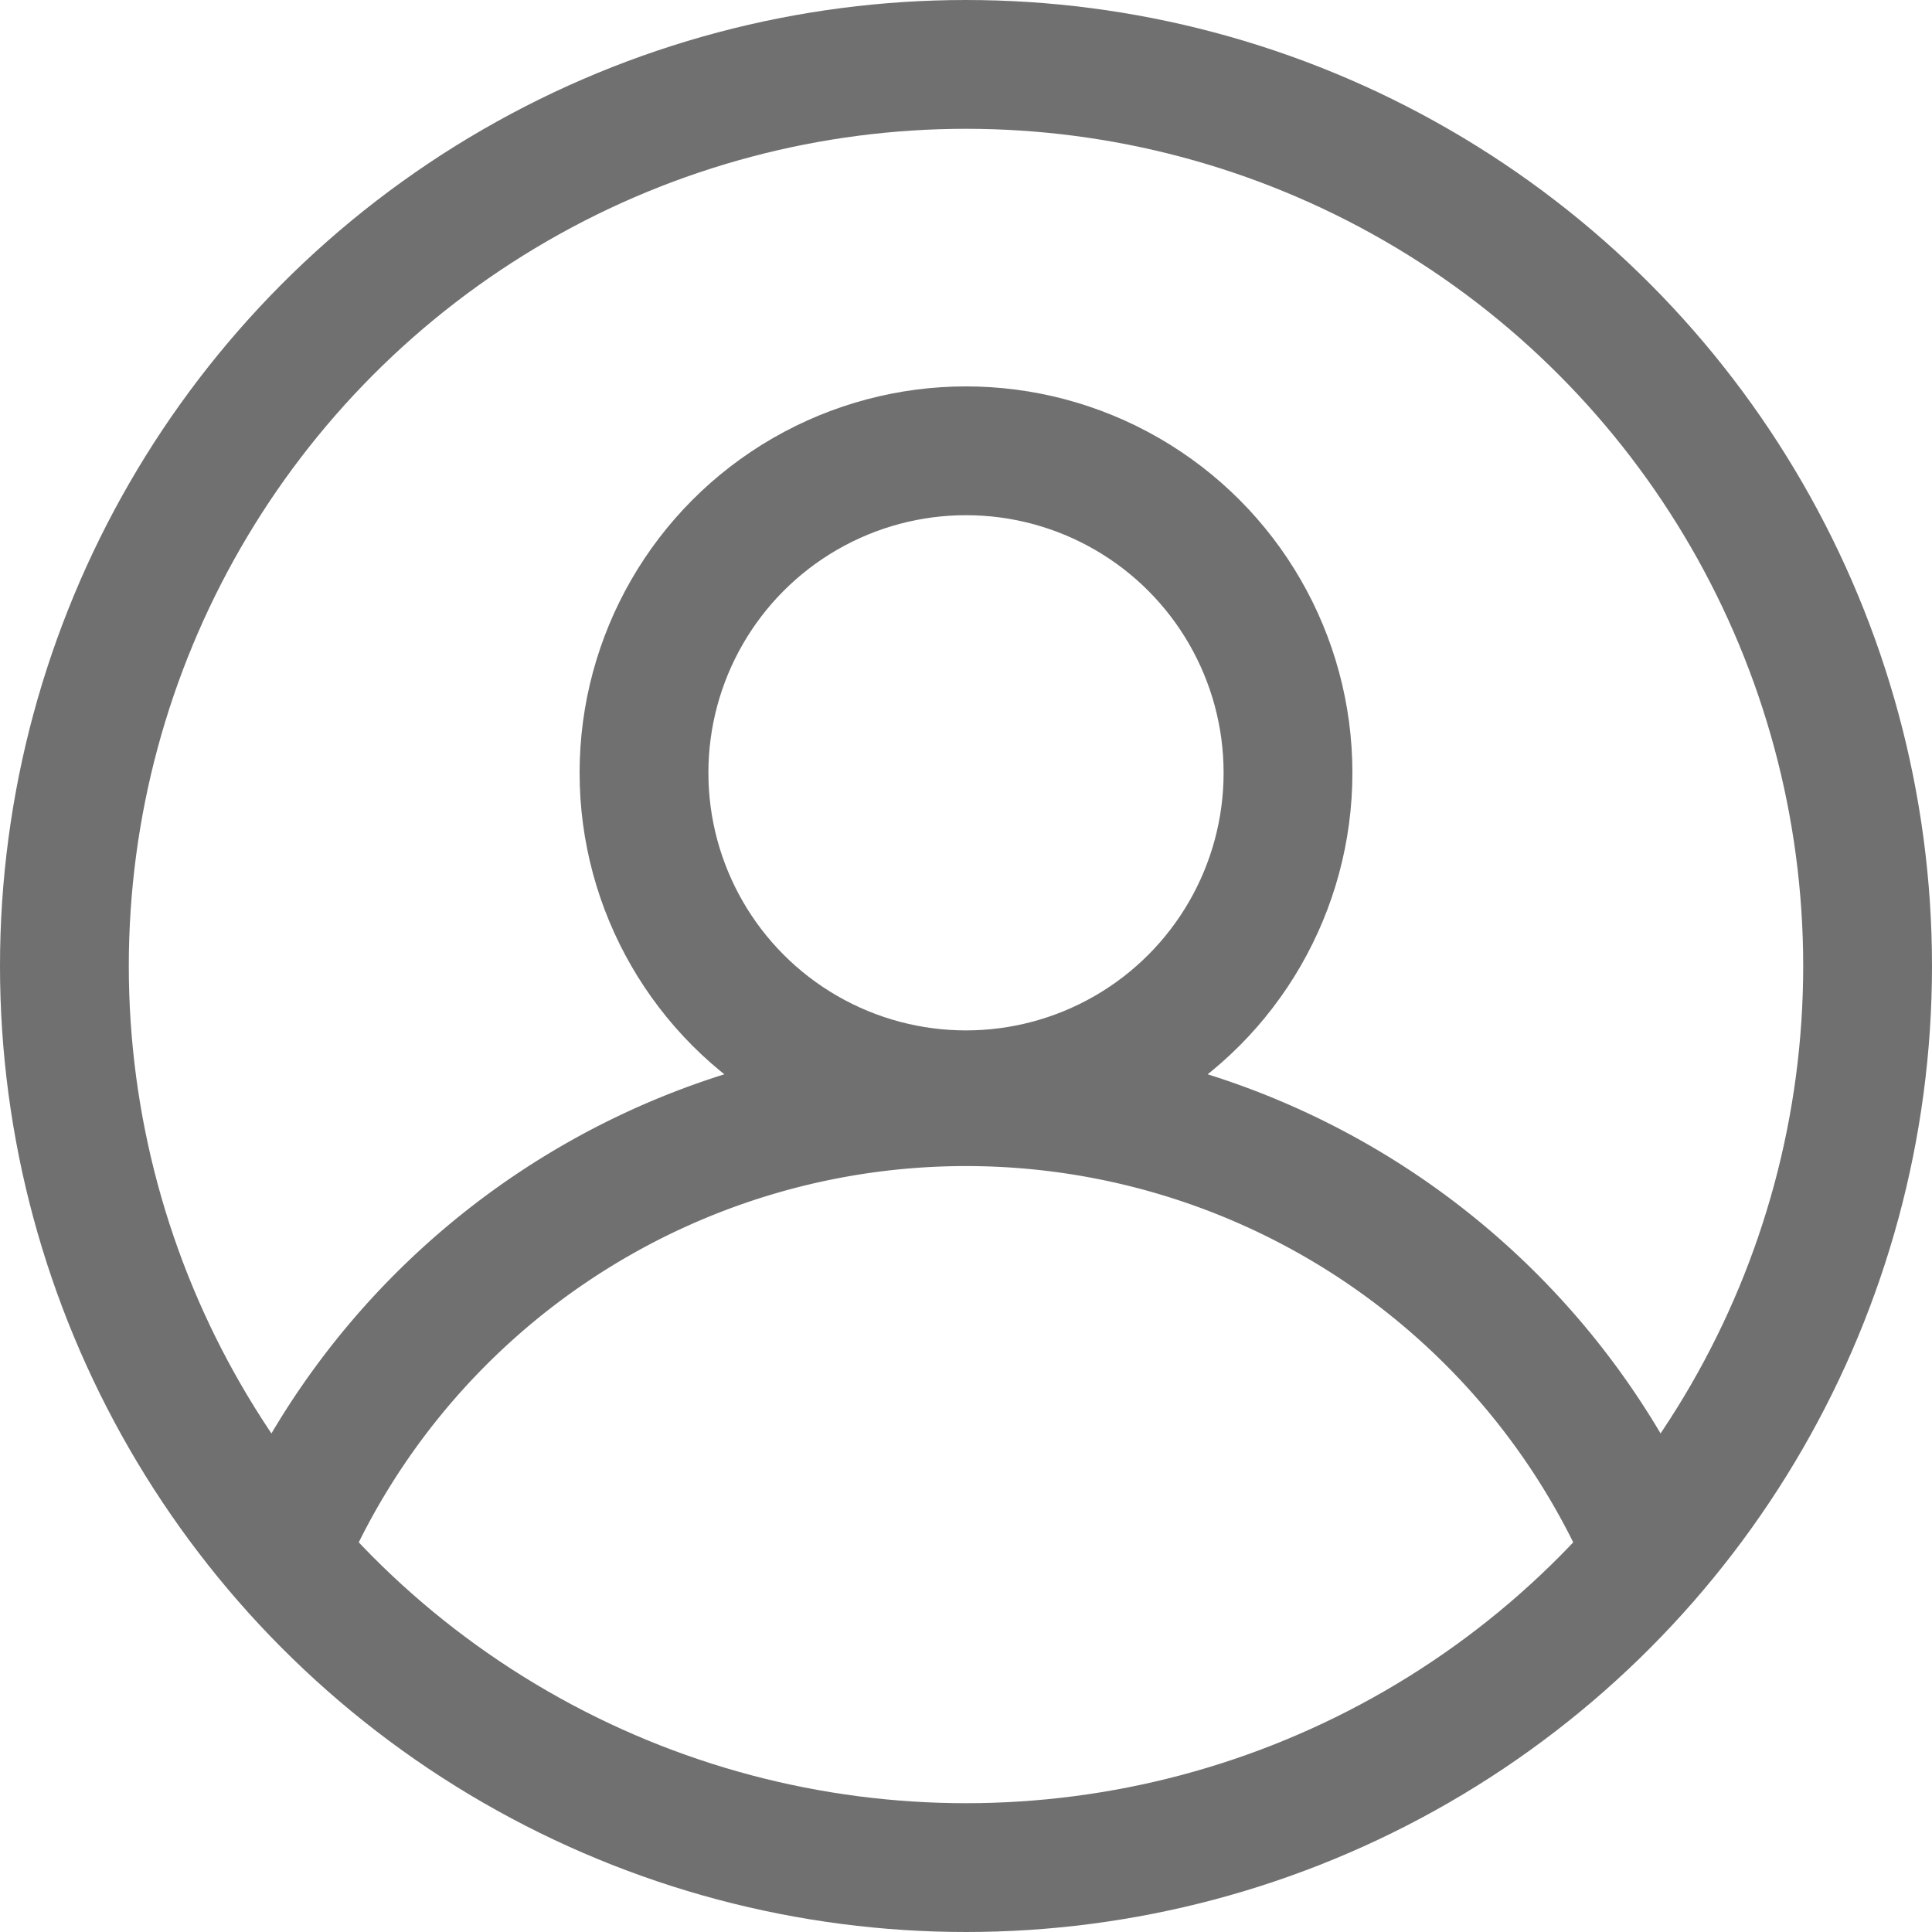
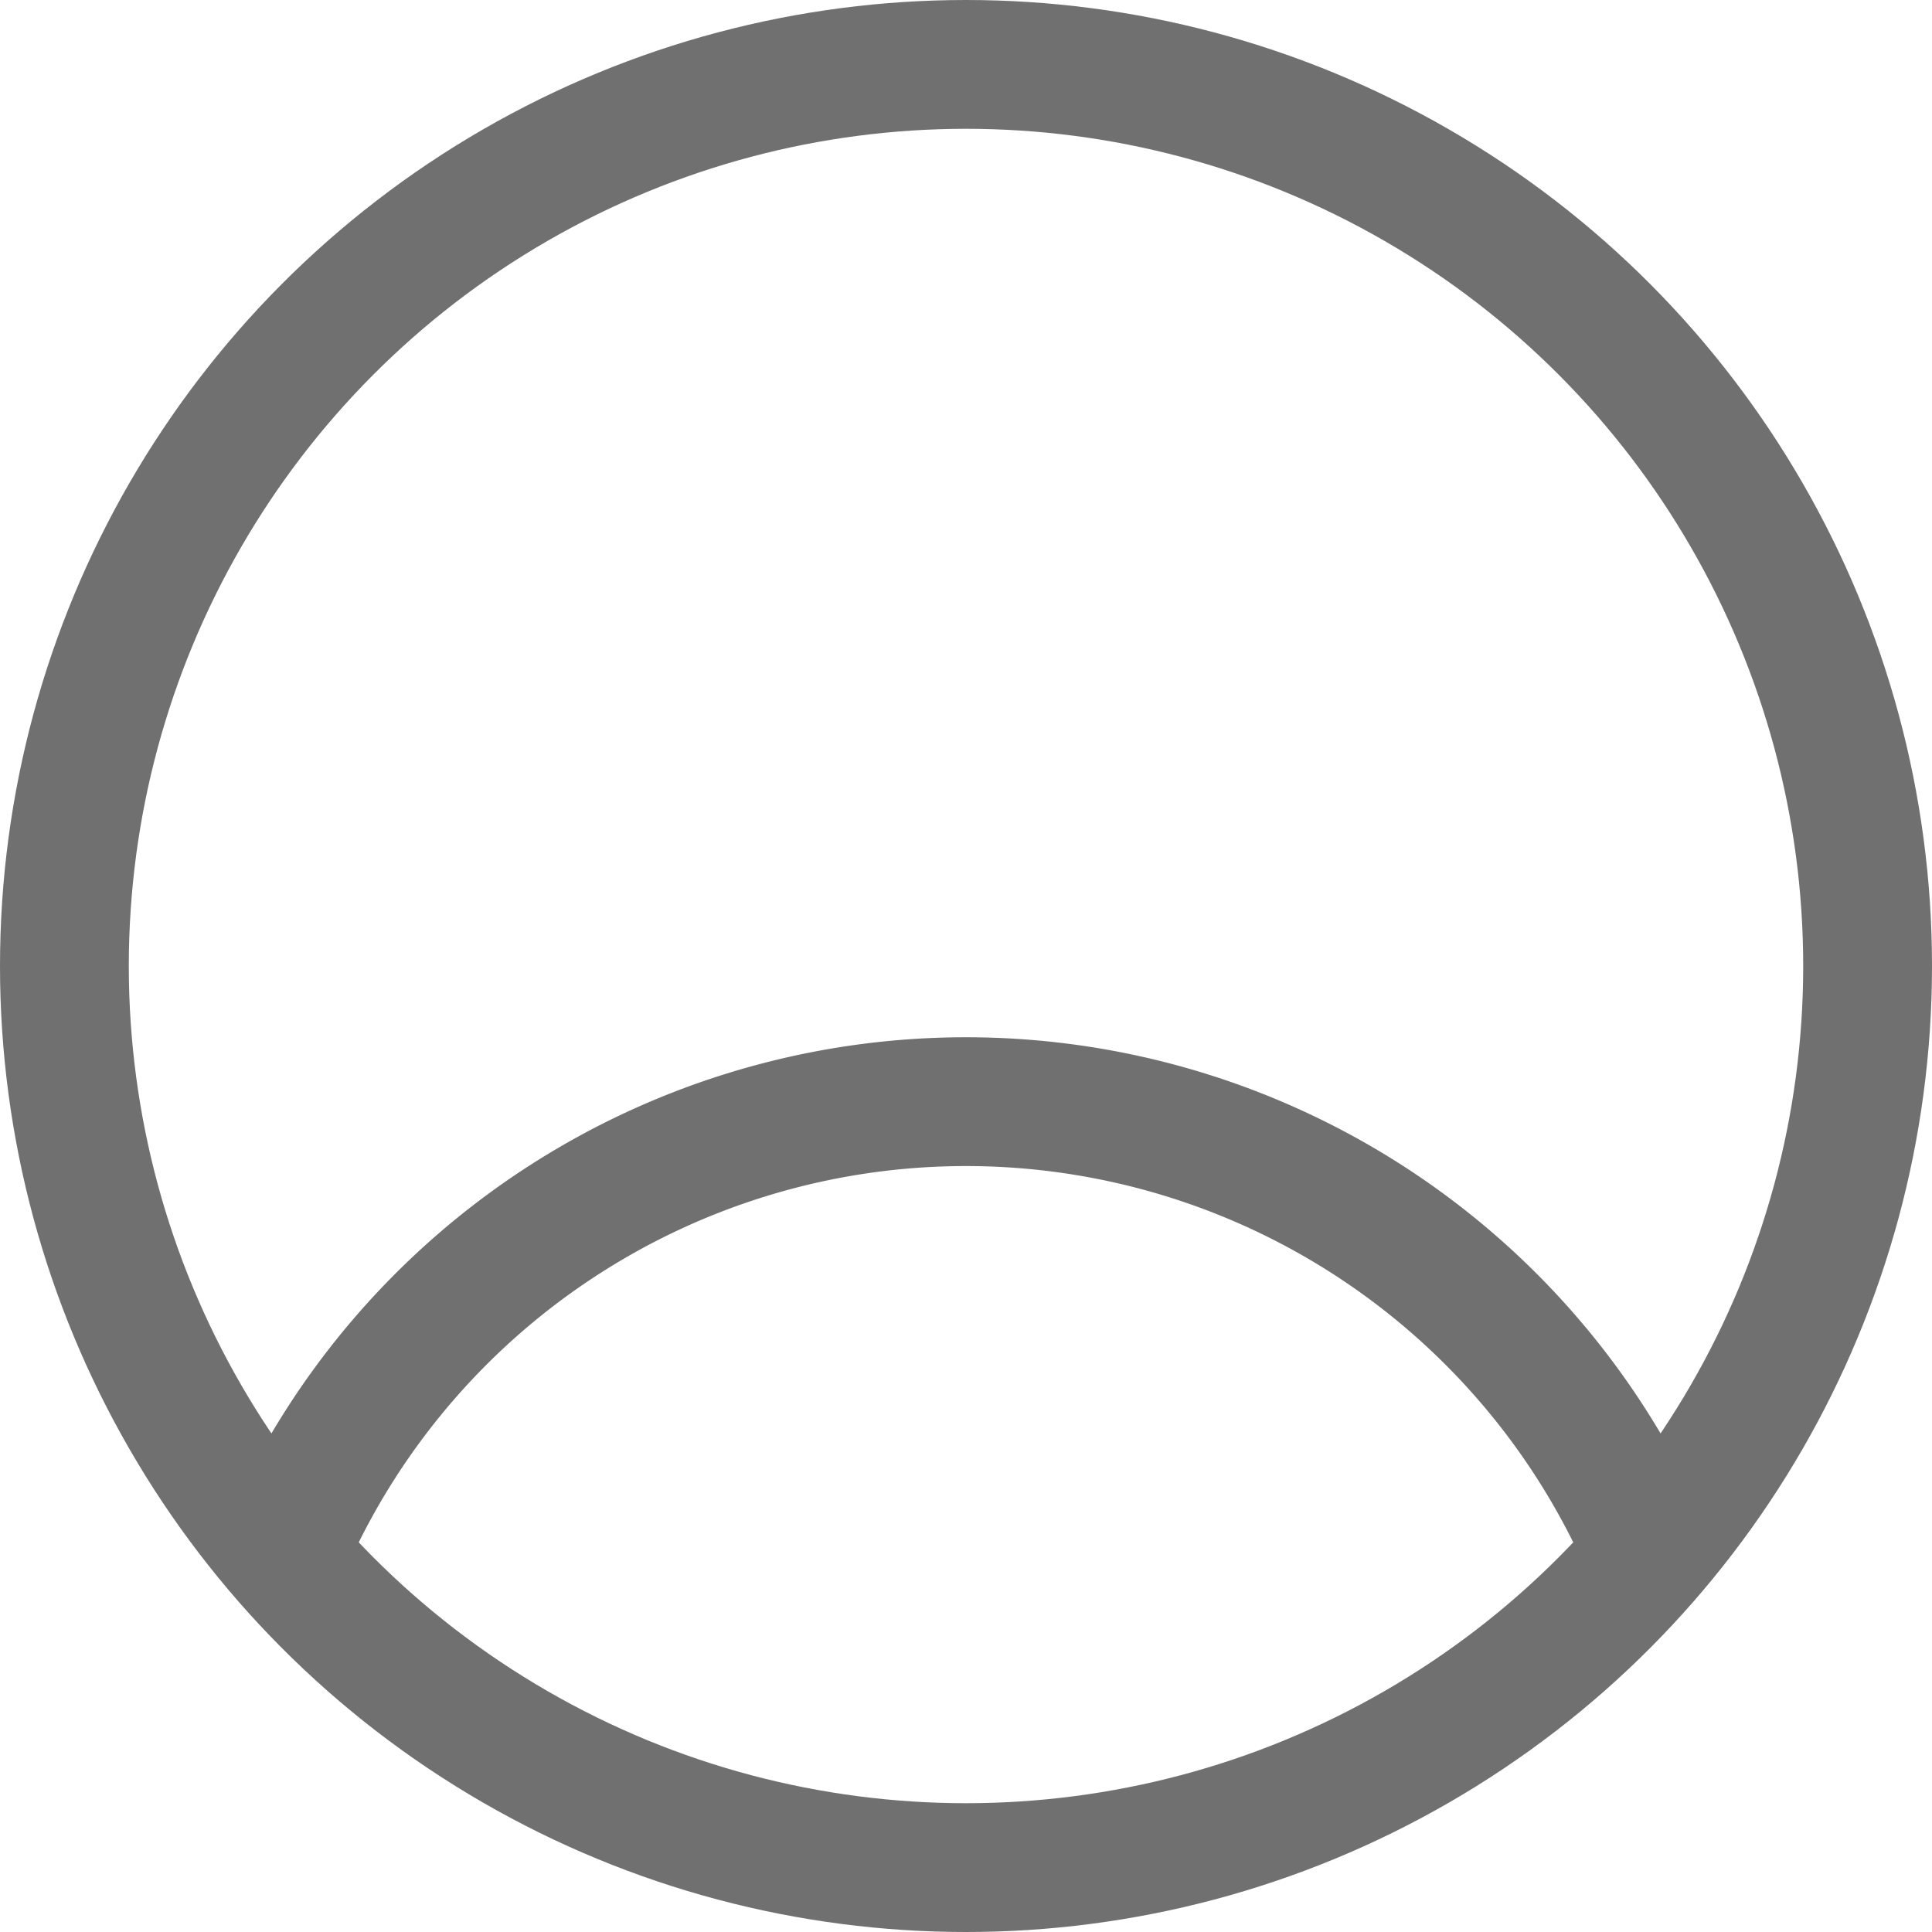
<svg xmlns="http://www.w3.org/2000/svg" id="Icons" viewBox="0 0 30 30">
  <defs>
    <style>
      .cls-1 {
        fill: none;
        stroke: #707070;
        stroke-linecap: round;
        stroke-linejoin: round;
        stroke-width: 2px;
      }
    </style>
  </defs>
  <circle class="cls-1" cx="15" cy="15" r="14" />
-   <circle class="cls-1" cx="15" cy="12" r="5" />
  <path class="cls-1" d="M5.4,25.1a11.53,11.53,0,0,1,21.2,0" transform="translate(-1 -1)" />
</svg>